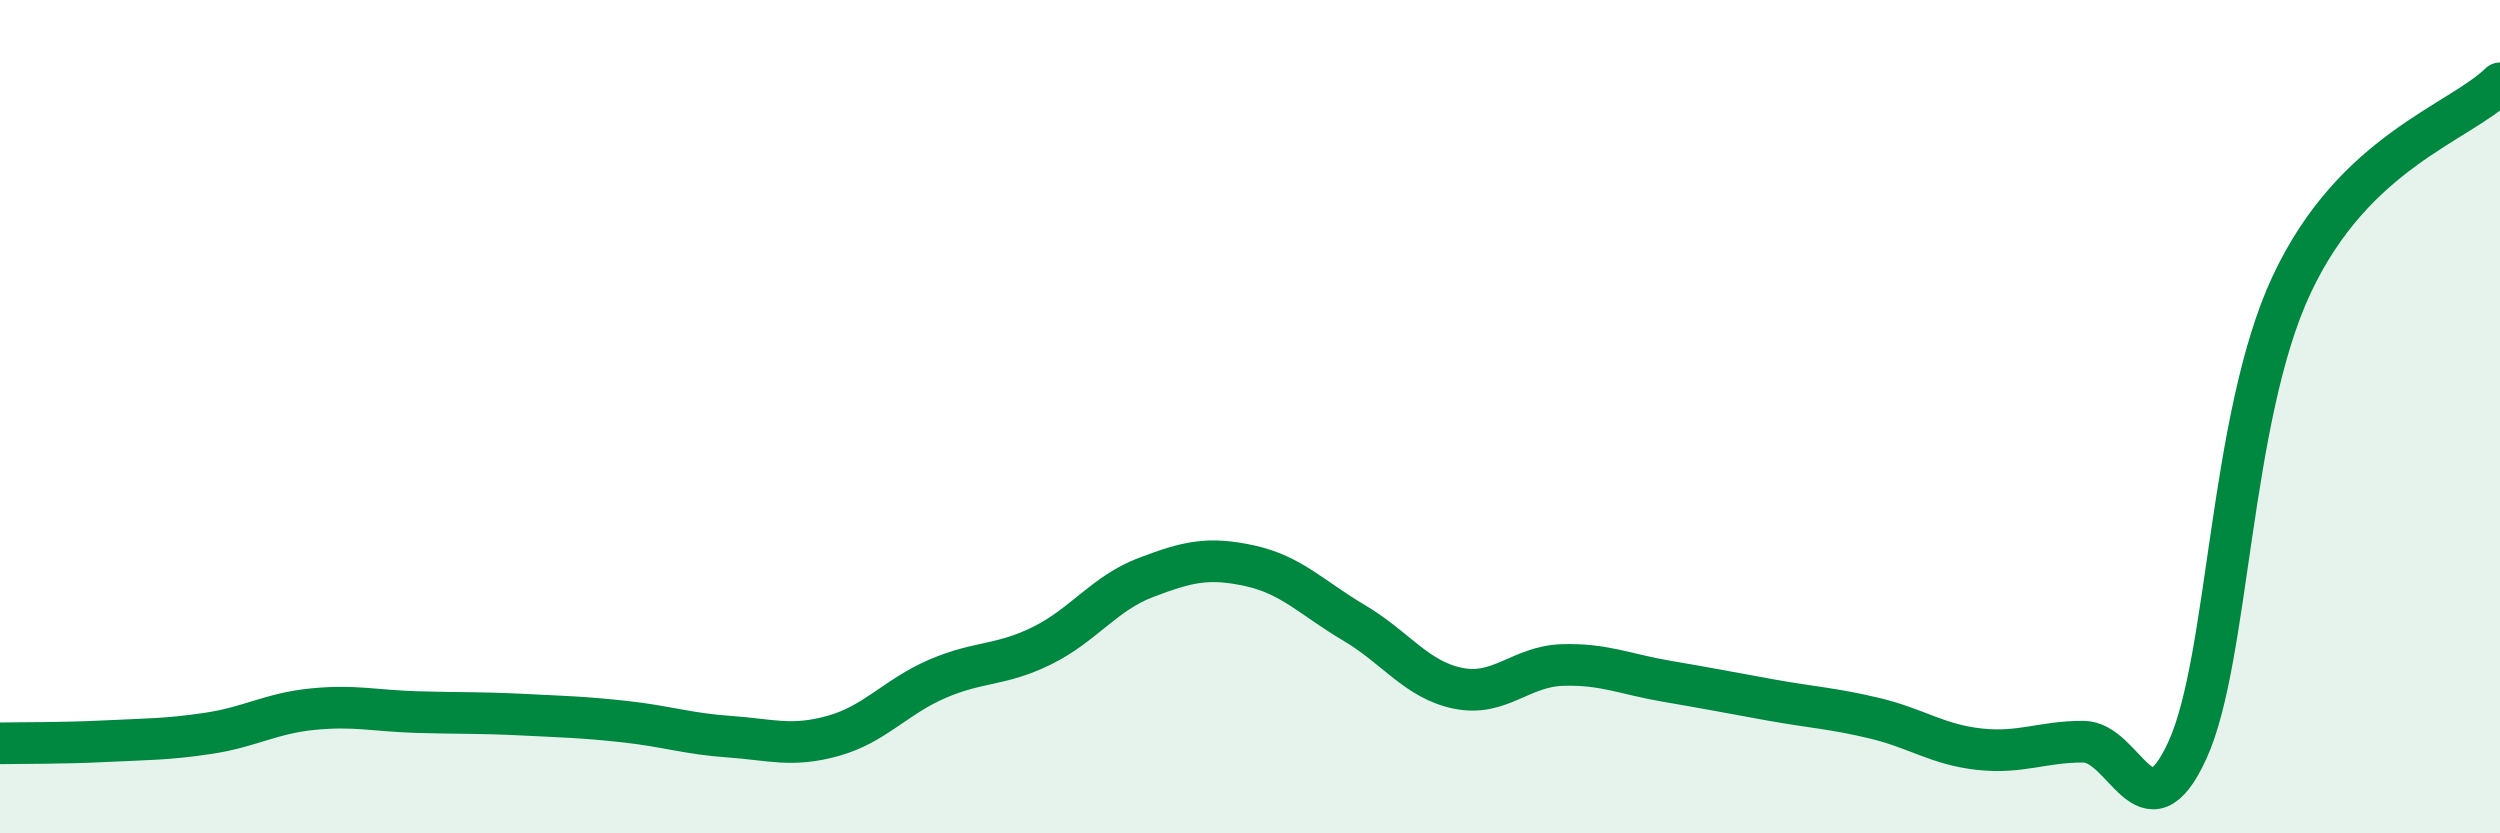
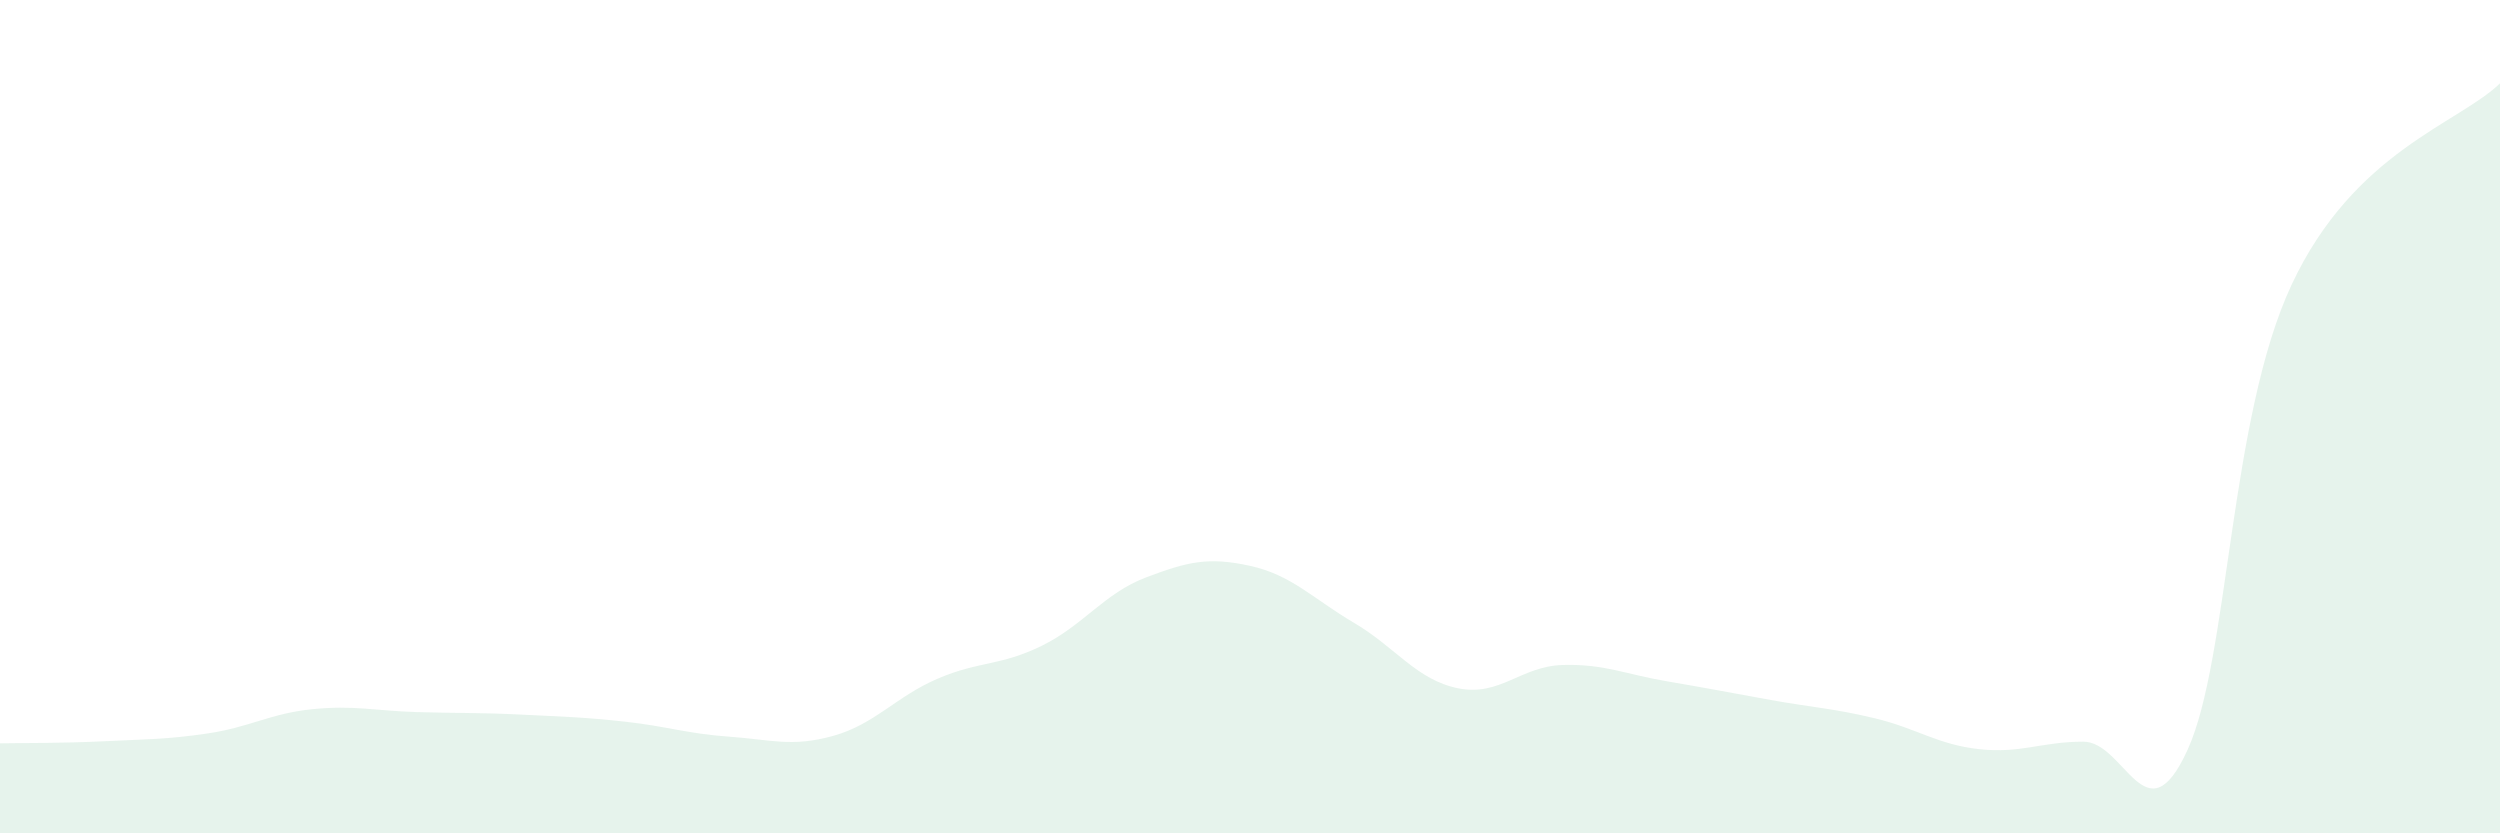
<svg xmlns="http://www.w3.org/2000/svg" width="60" height="20" viewBox="0 0 60 20">
  <path d="M 0,17.84 C 0.5,17.83 1.5,17.84 2.5,17.79 C 3.5,17.74 4,17.75 5,17.6 C 6,17.45 6.5,17.12 7.5,17.02 C 8.5,16.92 9,17.06 10,17.09 C 11,17.12 11.5,17.1 12.5,17.15 C 13.5,17.2 14,17.21 15,17.32 C 16,17.43 16.5,17.61 17.5,17.68 C 18.5,17.75 19,17.94 20,17.66 C 21,17.38 21.5,16.72 22.5,16.29 C 23.5,15.86 24,15.99 25,15.5 C 26,15.01 26.5,14.24 27.5,13.86 C 28.5,13.48 29,13.36 30,13.58 C 31,13.8 31.5,14.36 32.5,14.95 C 33.5,15.54 34,16.32 35,16.52 C 36,16.72 36.5,15.99 37.5,15.96 C 38.5,15.93 39,16.18 40,16.35 C 41,16.52 41.5,16.62 42.5,16.8 C 43.5,16.98 44,17 45,17.24 C 46,17.48 46.5,17.87 47.5,17.98 C 48.5,18.09 49,17.8 50,17.8 C 51,17.8 51.5,20.19 52.5,18 C 53.5,15.81 53.5,10.03 55,6.83 C 56.5,3.63 59,2.97 60,2L60 20L0 20Z" fill="#008740" opacity="0.1" stroke-linecap="round" stroke-linejoin="round" />
-   <path d="M 0,17.84 C 0.5,17.83 1.5,17.84 2.5,17.79 C 3.5,17.74 4,17.75 5,17.6 C 6,17.45 6.5,17.12 7.5,17.02 C 8.5,16.92 9,17.06 10,17.09 C 11,17.12 11.5,17.1 12.5,17.15 C 13.5,17.2 14,17.21 15,17.32 C 16,17.43 16.5,17.61 17.5,17.68 C 18.5,17.75 19,17.94 20,17.66 C 21,17.38 21.5,16.72 22.5,16.29 C 23.5,15.86 24,15.99 25,15.5 C 26,15.01 26.5,14.24 27.5,13.86 C 28.5,13.48 29,13.36 30,13.58 C 31,13.8 31.5,14.36 32.5,14.95 C 33.5,15.54 34,16.32 35,16.52 C 36,16.72 36.5,15.99 37.5,15.96 C 38.5,15.93 39,16.18 40,16.35 C 41,16.52 41.5,16.62 42.5,16.8 C 43.5,16.98 44,17 45,17.24 C 46,17.48 46.5,17.87 47.5,17.98 C 48.5,18.09 49,17.8 50,17.8 C 51,17.8 51.5,20.19 52.5,18 C 53.5,15.81 53.5,10.03 55,6.83 C 56.5,3.63 59,2.97 60,2" stroke="#008740" stroke-width="1" fill="none" stroke-linecap="round" stroke-linejoin="round" />
</svg>